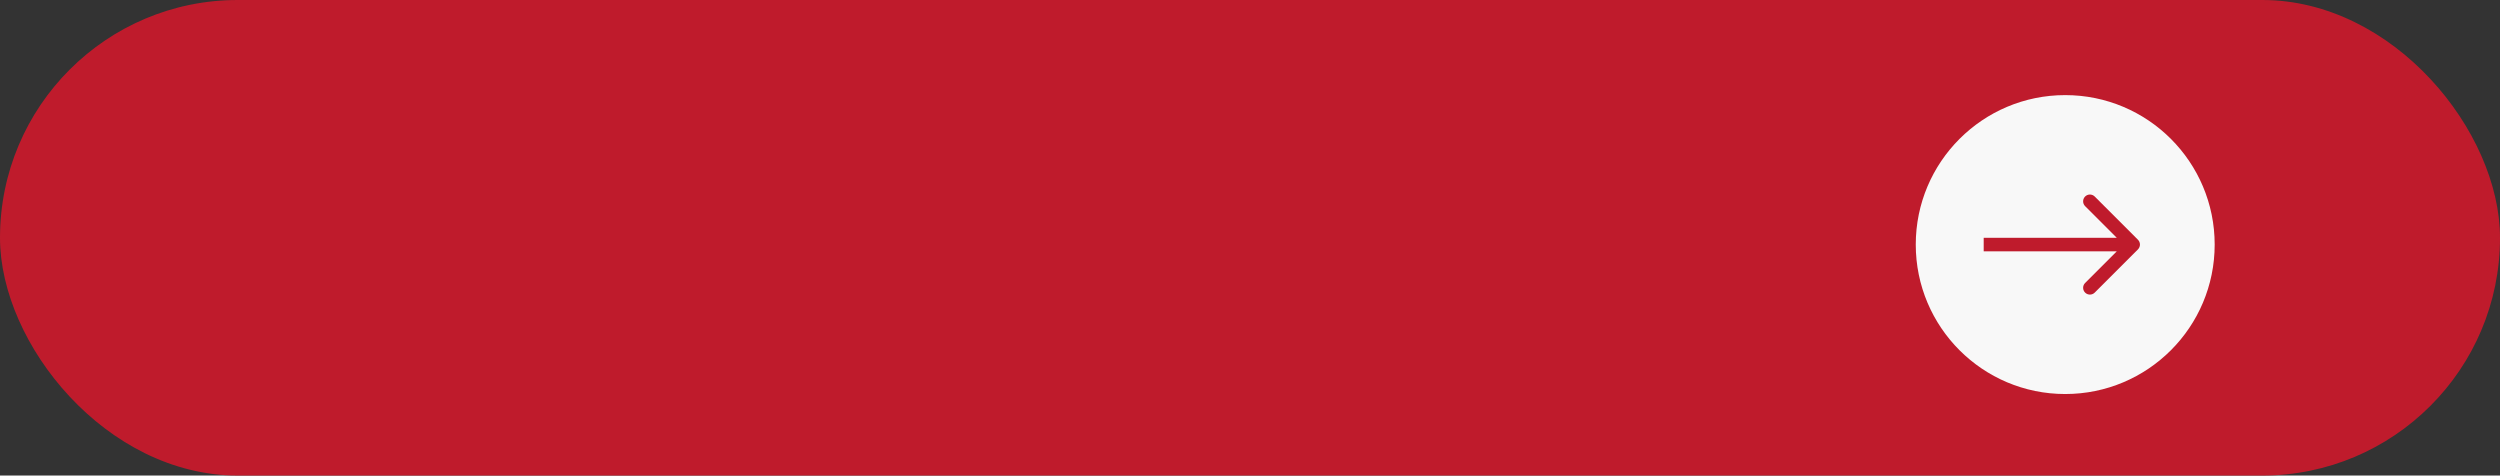
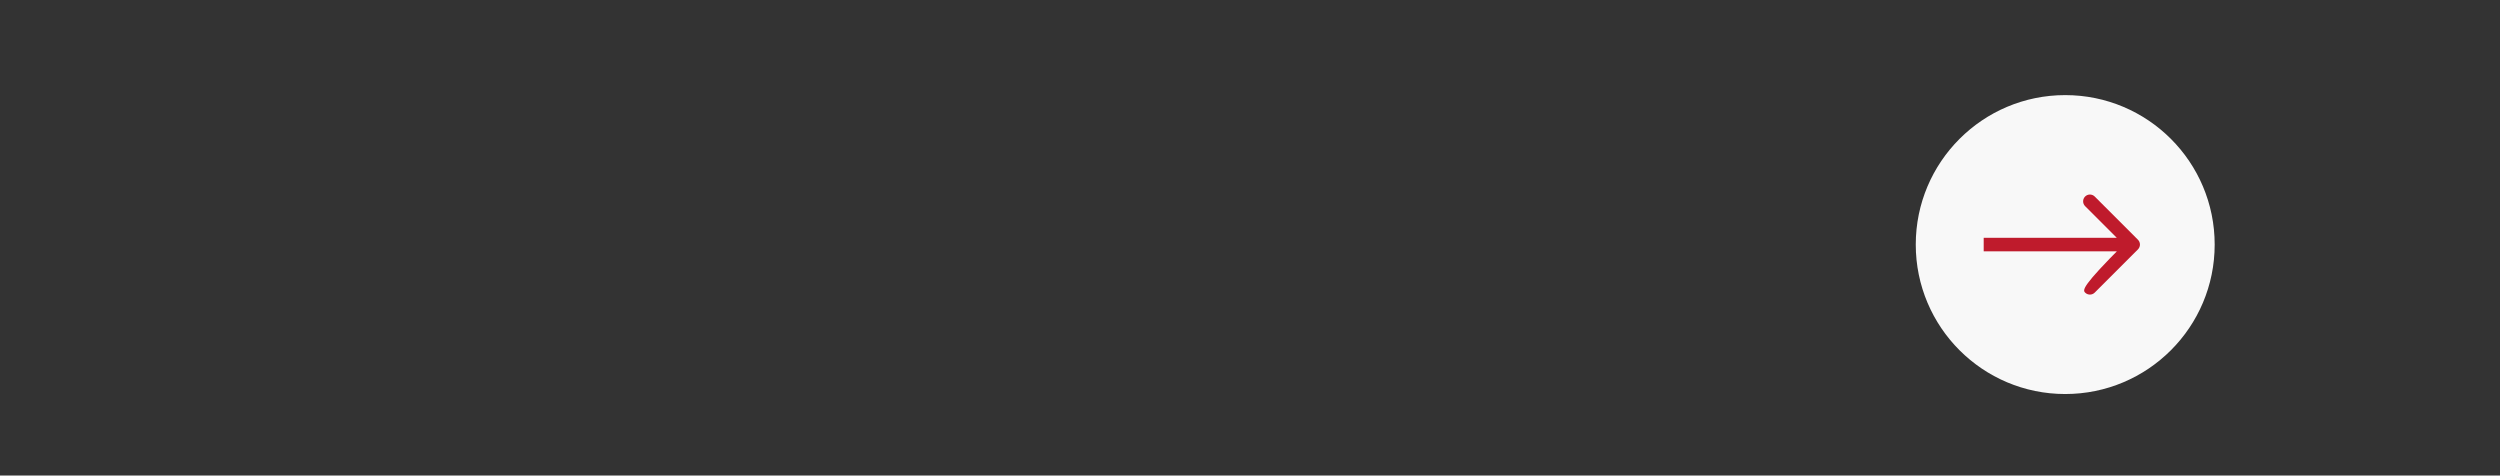
<svg xmlns="http://www.w3.org/2000/svg" width="184" height="35" viewBox="0 0 184 35" fill="none">
  <rect x="0" y="0" width="184" height="35" fill="#333333" stroke="none" />
-   <rect width="184" height="35" rx="17.5" fill="#BF1B2C" />
  <circle cx="152" cy="18" r="11" fill="#F8F8F8" />
-   <path d="M157.354 18.354C157.549 18.158 157.549 17.842 157.354 17.646L154.172 14.464C153.976 14.269 153.66 14.269 153.464 14.464C153.269 14.66 153.269 14.976 153.464 15.172L156.293 18L153.464 20.828C153.269 21.024 153.269 21.34 153.464 21.535C153.66 21.731 153.976 21.731 154.172 21.535L157.354 18.354ZM146 18.5H157V17.5H146V18.5Z" fill="#BF1B2C" />
+   <path d="M157.354 18.354C157.549 18.158 157.549 17.842 157.354 17.646L154.172 14.464C153.976 14.269 153.66 14.269 153.464 14.464C153.269 14.66 153.269 14.976 153.464 15.172L156.293 18C153.269 21.024 153.269 21.34 153.464 21.535C153.66 21.731 153.976 21.731 154.172 21.535L157.354 18.354ZM146 18.5H157V17.5H146V18.5Z" fill="#BF1B2C" />
</svg>